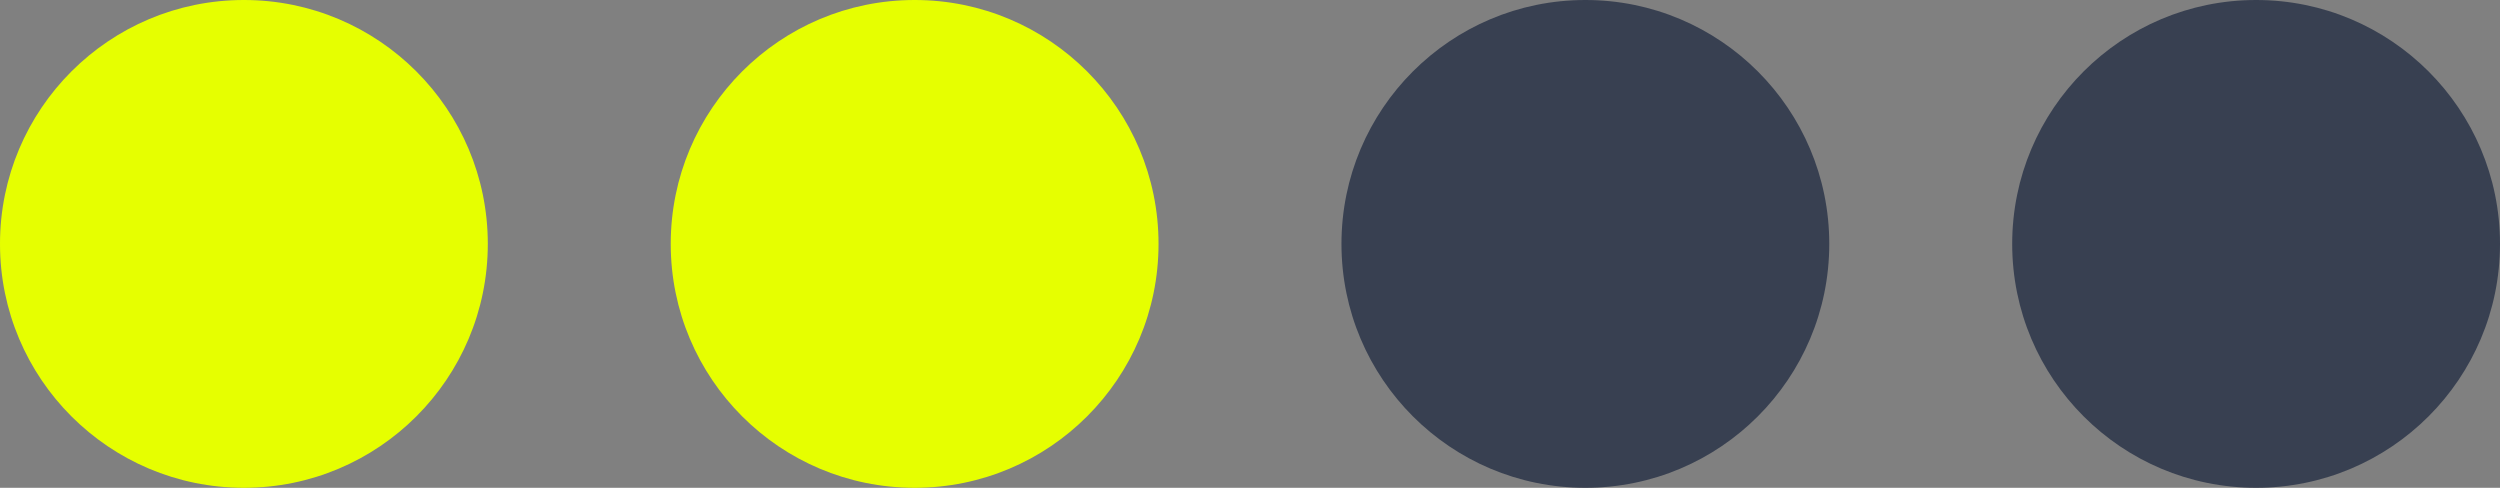
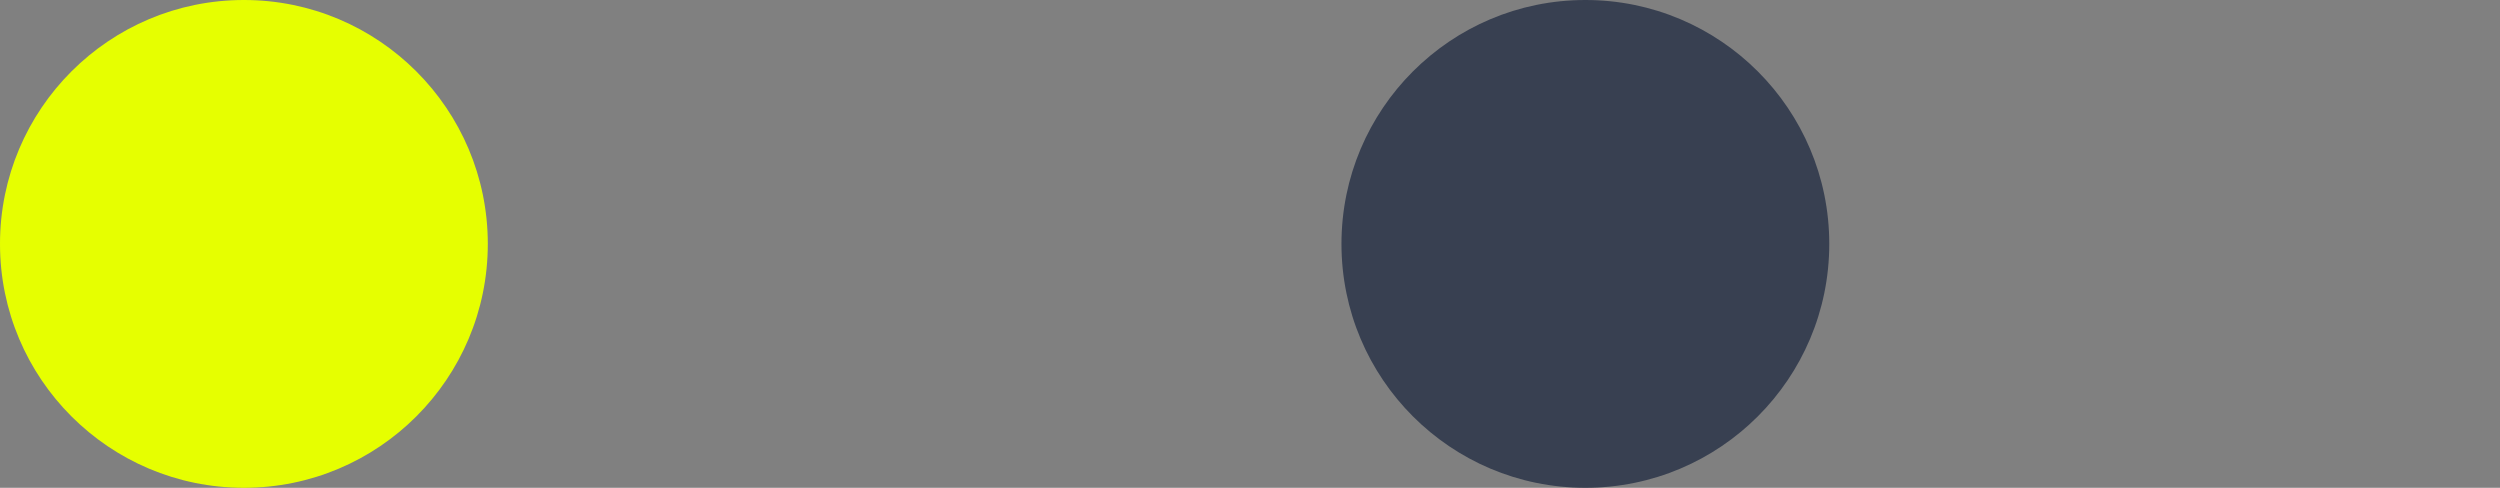
<svg xmlns="http://www.w3.org/2000/svg" width="41" height="8" viewBox="0 0 41 8" fill="none">
  <rect x="0" y="0" width="41" height="8" fill="#808080" stroke="none" />
  <circle cx="4" cy="4" r="4" fill="#E6FF00" />
-   <circle cx="15" cy="4" r="4" fill="#E6FF00" />
  <circle cx="26" cy="4" r="4" fill="#384051" />
-   <circle cx="37" cy="4" r="4" fill="#384051" />
</svg>